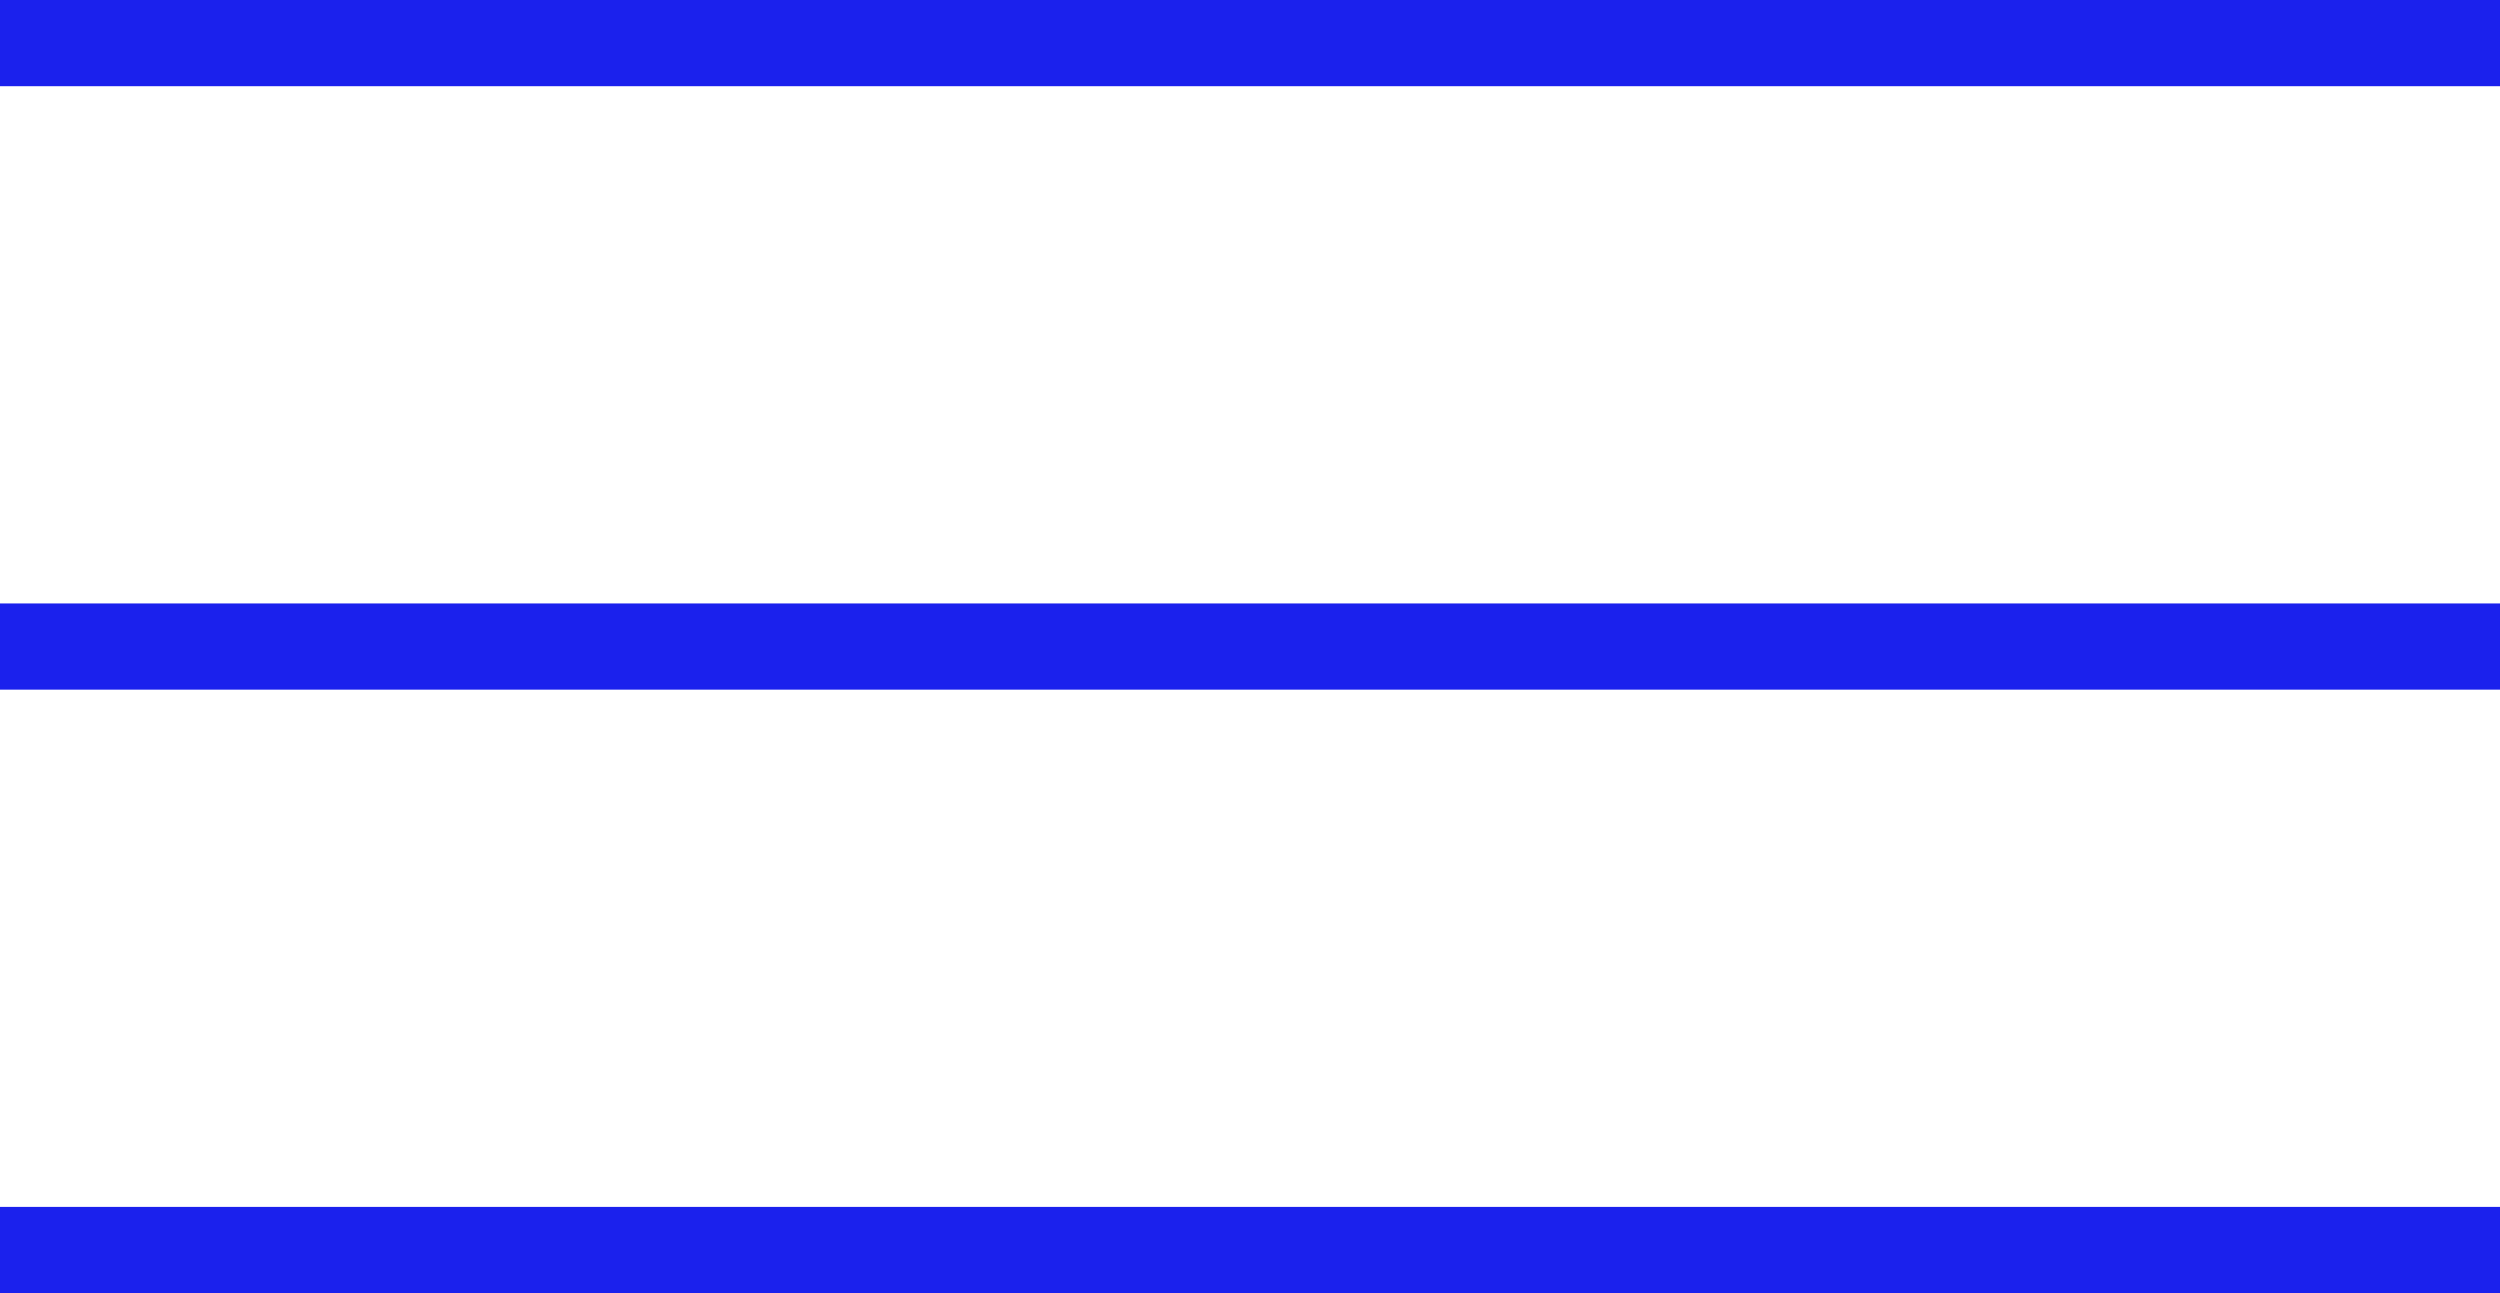
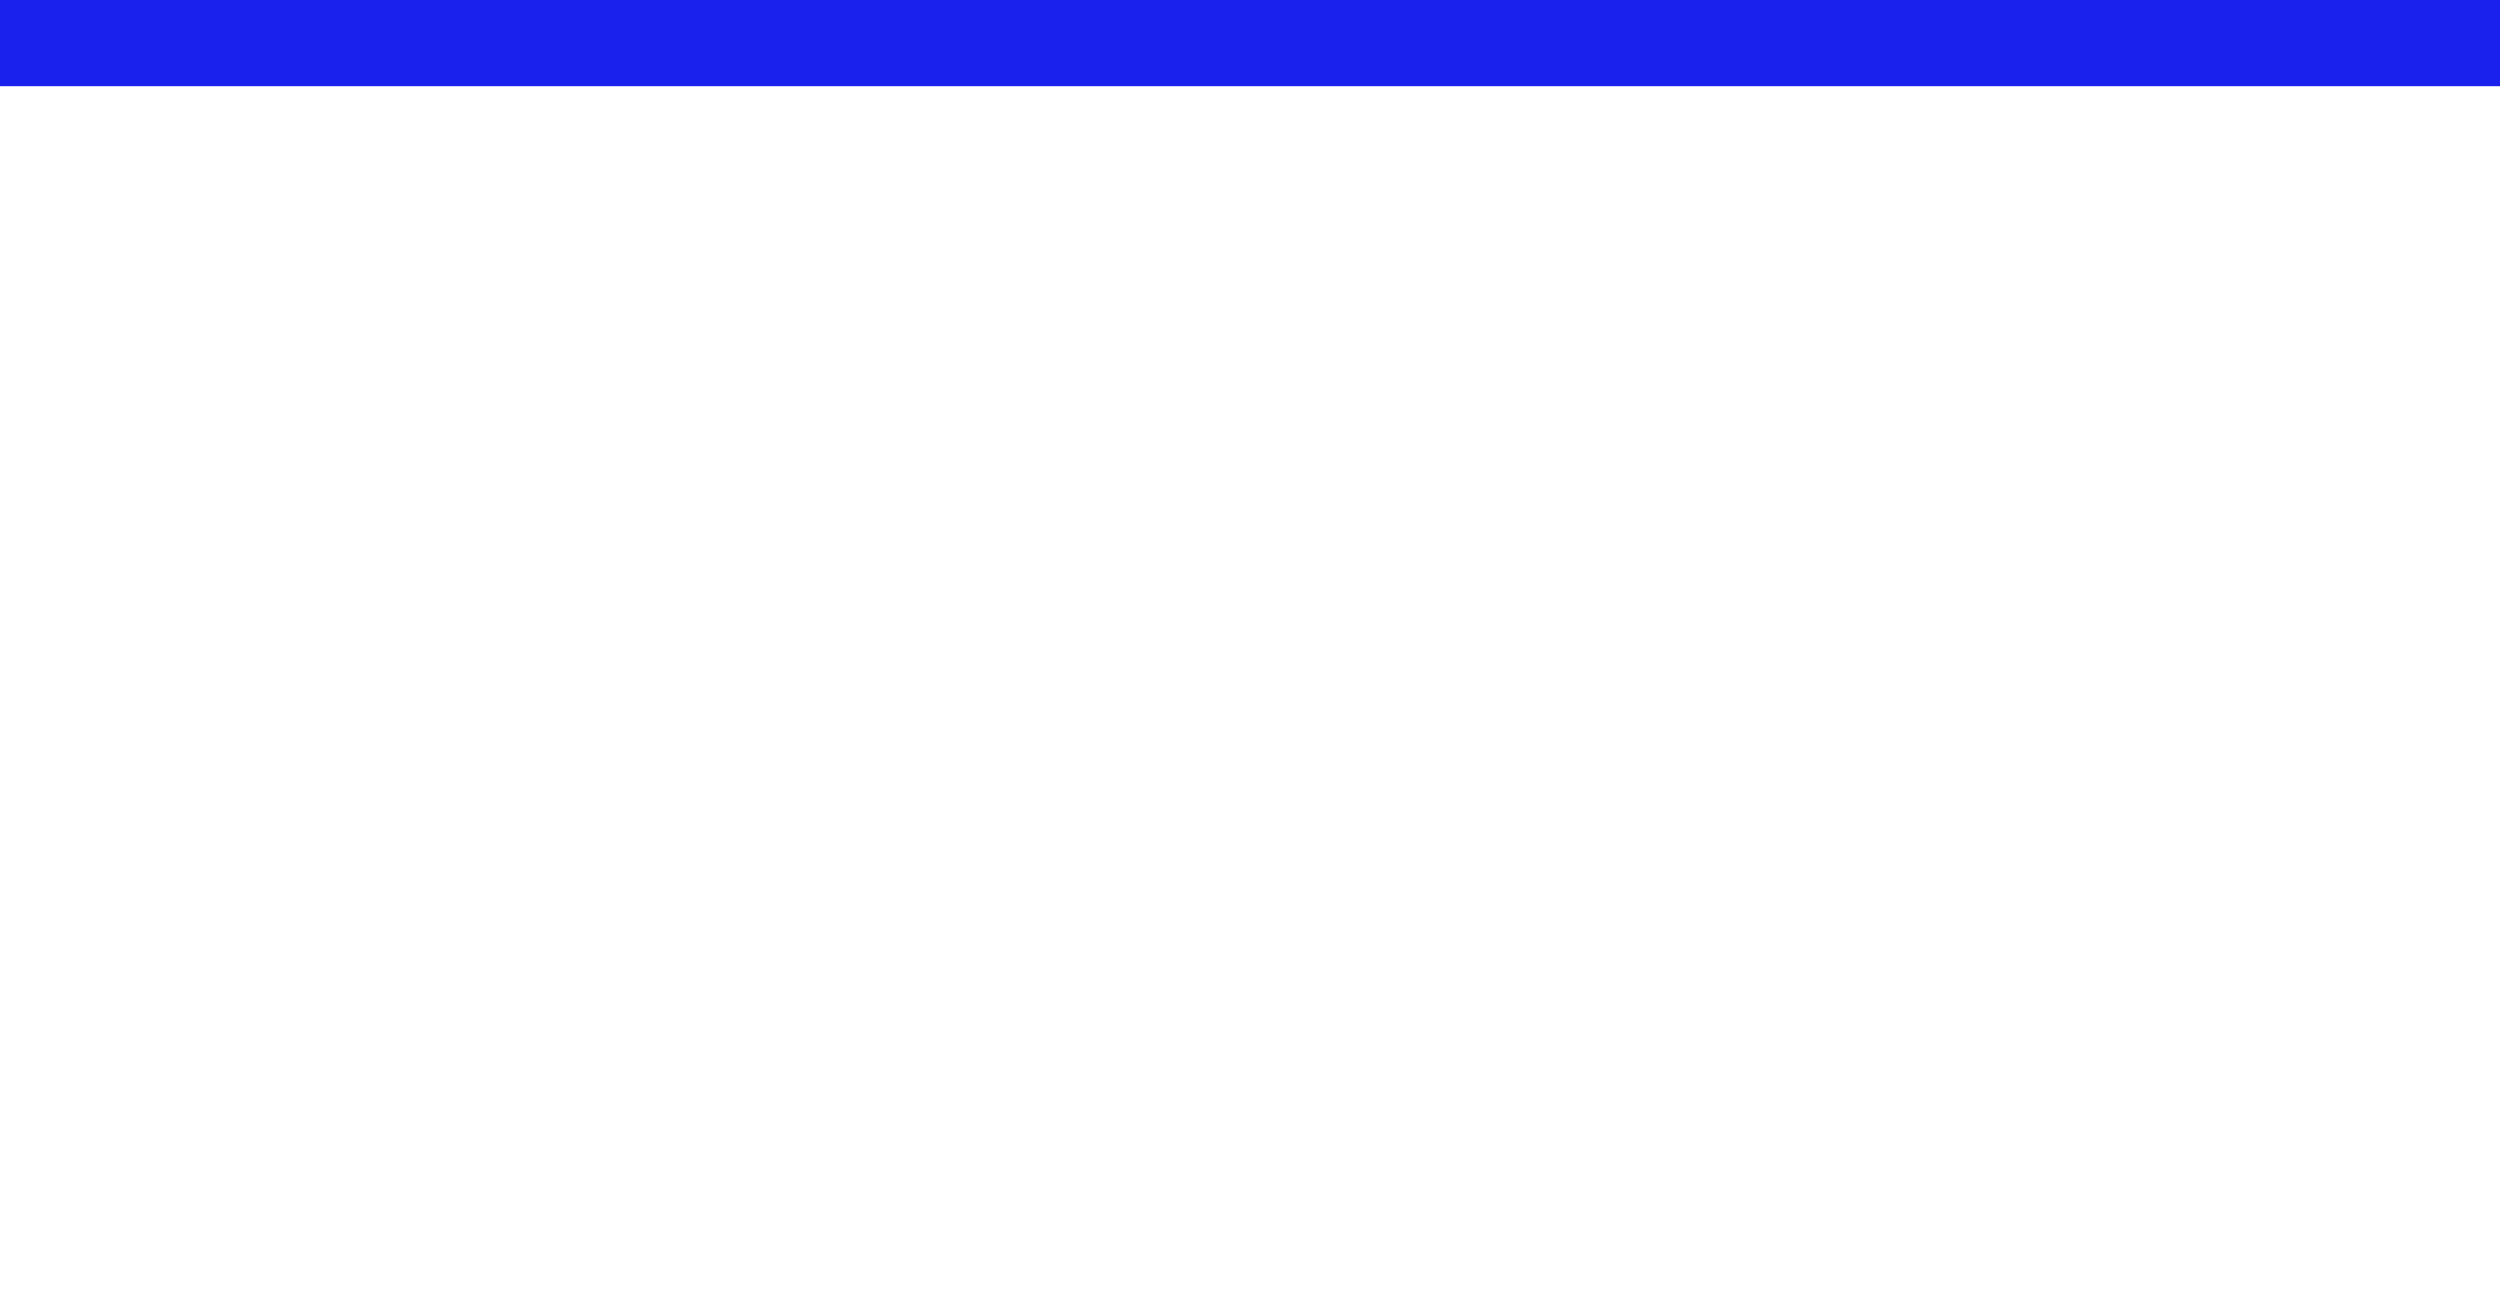
<svg xmlns="http://www.w3.org/2000/svg" width="29" height="15" viewBox="0 0 29 15">
  <g id="Group_82" data-name="Group 82" transform="translate(-1241.5 -63)">
    <line id="Line_1" data-name="Line 1" x2="29" transform="translate(1241.5 63.5)" fill="none" stroke="#1b21ed" stroke-width="1" />
-     <line id="Line_2" data-name="Line 2" x2="29" transform="translate(1241.5 70.5)" fill="none" stroke="#1b21ed" stroke-width="1" />
-     <line id="Line_3" data-name="Line 3" x2="29" transform="translate(1241.5 77.5)" fill="none" stroke="#1b21ed" stroke-width="1" />
  </g>
</svg>